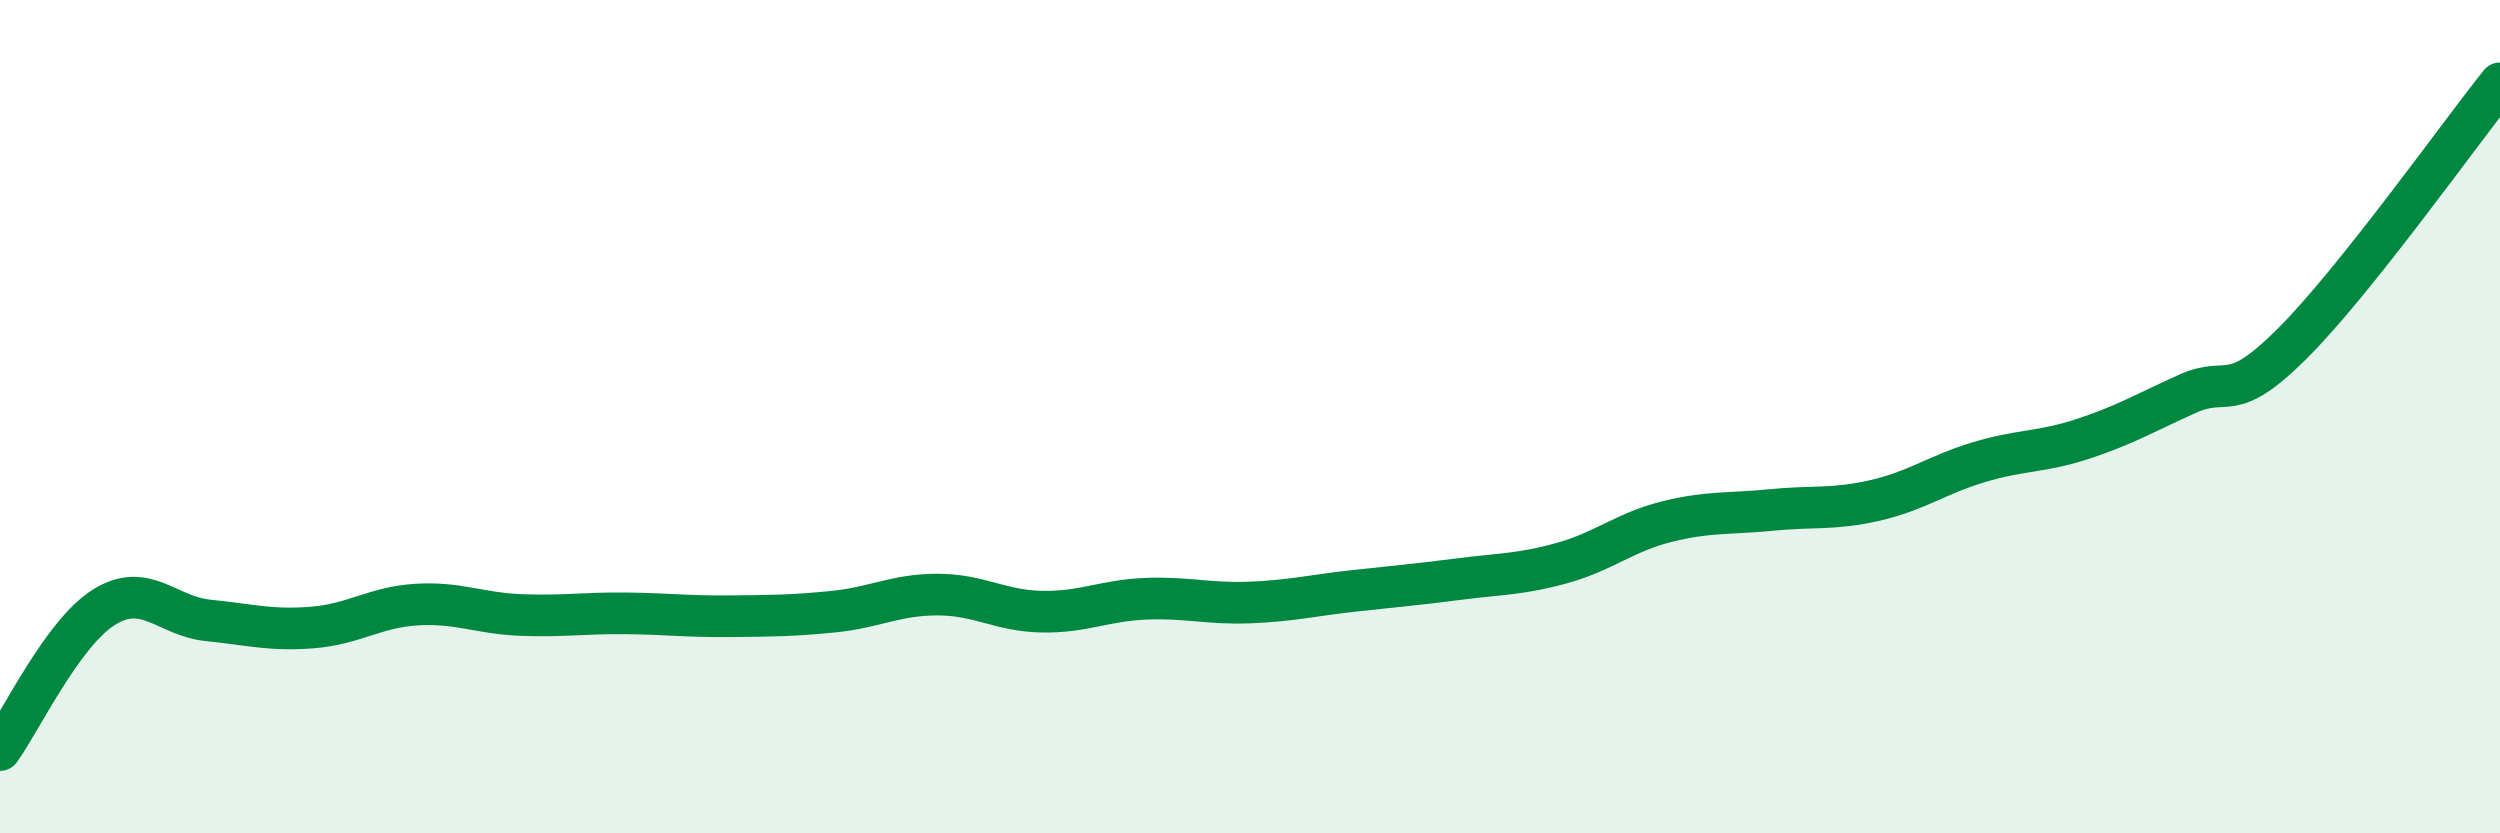
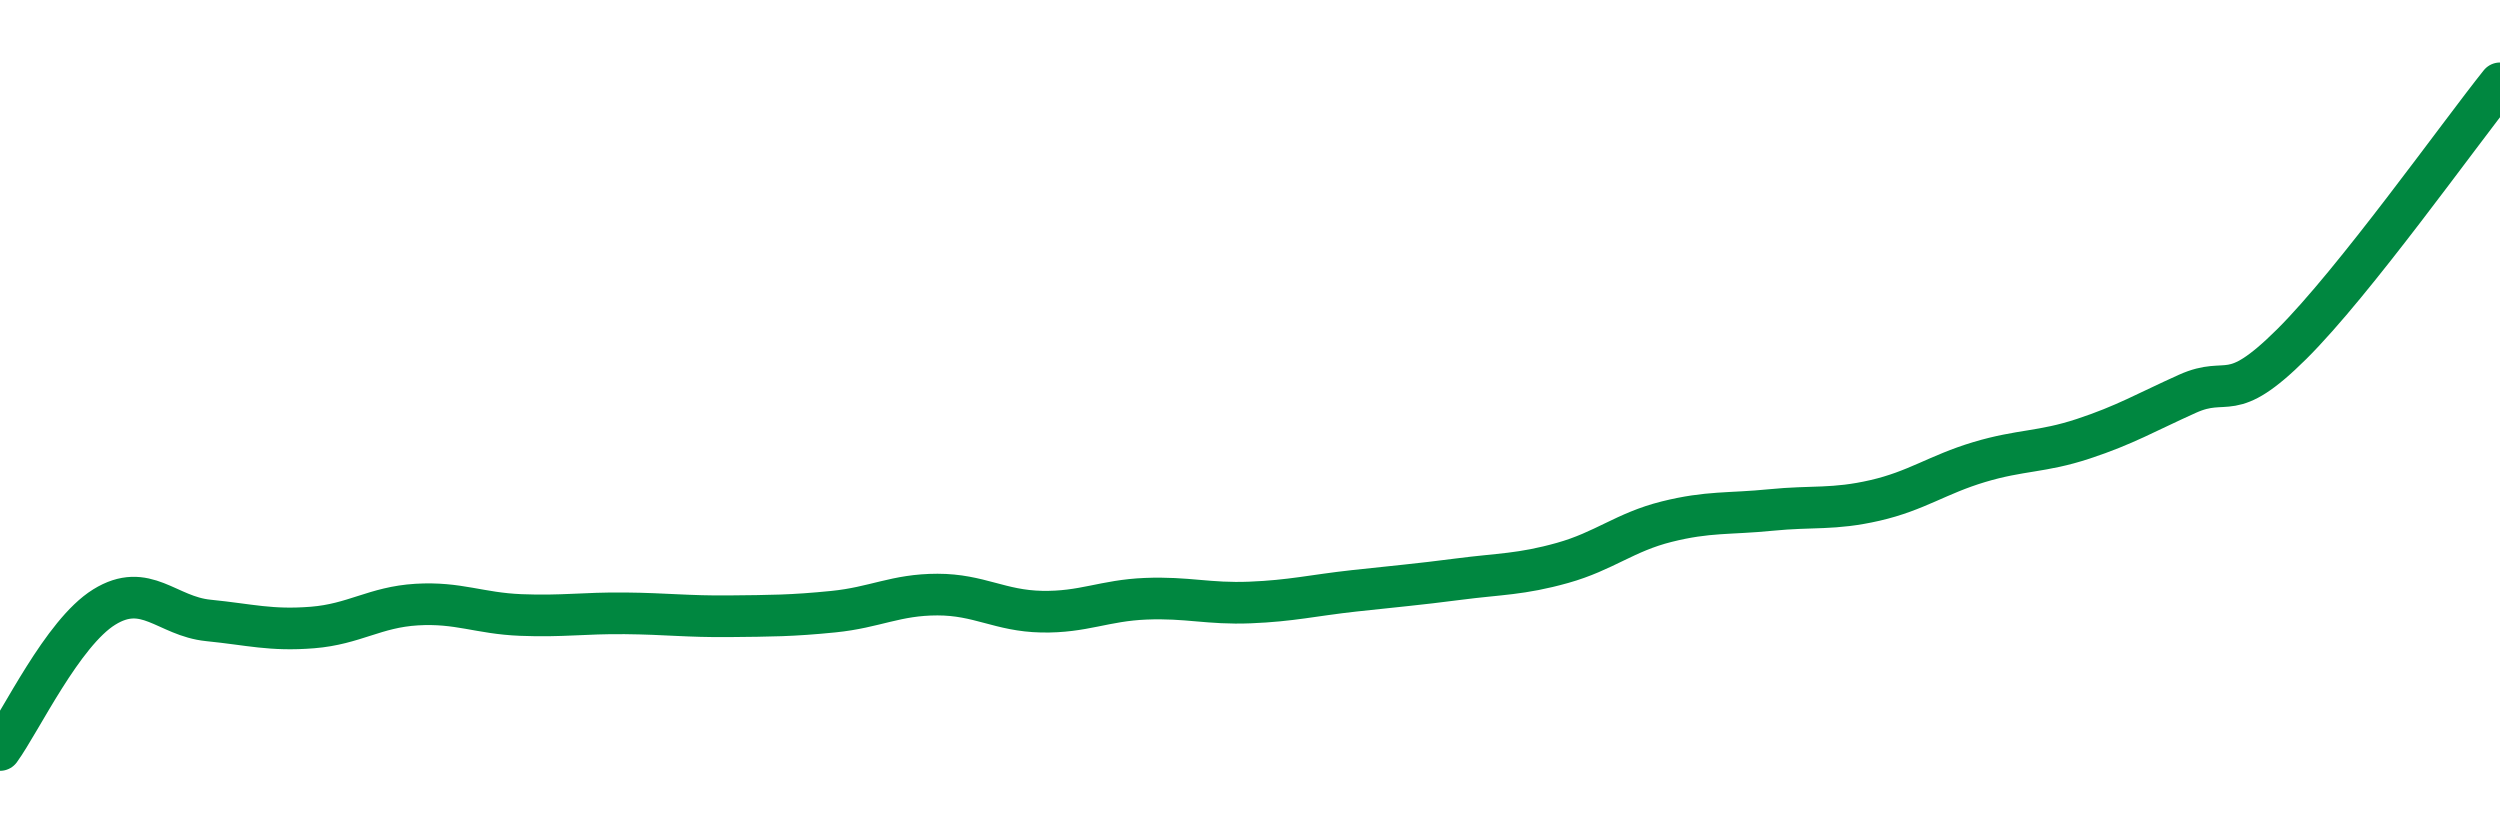
<svg xmlns="http://www.w3.org/2000/svg" width="60" height="20" viewBox="0 0 60 20">
-   <path d="M 0,18 C 0.5,17.31 1.5,15.19 2.5,14.57 C 3.5,13.95 4,14.79 5,14.89 C 6,14.99 6.5,15.14 7.5,15.06 C 8.5,14.98 9,14.57 10,14.51 C 11,14.45 11.5,14.72 12.5,14.76 C 13.5,14.8 14,14.71 15,14.72 C 16,14.73 16.5,14.8 17.5,14.79 C 18.5,14.78 19,14.78 20,14.68 C 21,14.58 21.5,14.27 22.5,14.27 C 23.5,14.27 24,14.66 25,14.68 C 26,14.7 26.5,14.41 27.5,14.37 C 28.5,14.33 29,14.5 30,14.46 C 31,14.42 31.5,14.29 32.5,14.18 C 33.5,14.07 34,14.03 35,13.9 C 36,13.77 36.5,13.79 37.5,13.51 C 38.5,13.23 39,12.77 40,12.52 C 41,12.27 41.5,12.34 42.5,12.24 C 43.5,12.14 44,12.24 45,12.01 C 46,11.78 46.5,11.39 47.5,11.09 C 48.5,10.79 49,10.86 50,10.53 C 51,10.2 51.5,9.9 52.5,9.45 C 53.5,9 53.5,9.75 55,8.26 C 56.5,6.77 59,3.25 60,2L60 20L0 20Z" fill="#008740" opacity="0.1" stroke-linecap="round" stroke-linejoin="round" />
  <path d="M 0,18 C 0.5,17.31 1.5,15.19 2.5,14.57 C 3.5,13.95 4,14.79 5,14.89 C 6,14.99 6.5,15.14 7.5,15.06 C 8.5,14.98 9,14.57 10,14.51 C 11,14.45 11.5,14.72 12.5,14.76 C 13.5,14.8 14,14.71 15,14.72 C 16,14.73 16.5,14.8 17.5,14.79 C 18.5,14.78 19,14.78 20,14.68 C 21,14.58 21.5,14.27 22.5,14.27 C 23.5,14.27 24,14.66 25,14.68 C 26,14.7 26.5,14.41 27.5,14.37 C 28.5,14.33 29,14.5 30,14.46 C 31,14.42 31.5,14.29 32.5,14.18 C 33.5,14.07 34,14.03 35,13.9 C 36,13.77 36.5,13.79 37.5,13.51 C 38.5,13.23 39,12.77 40,12.52 C 41,12.27 41.5,12.34 42.5,12.24 C 43.5,12.14 44,12.24 45,12.01 C 46,11.78 46.5,11.39 47.5,11.09 C 48.5,10.79 49,10.86 50,10.53 C 51,10.2 51.5,9.9 52.5,9.45 C 53.5,9 53.5,9.75 55,8.26 C 56.5,6.77 59,3.25 60,2" stroke="#008740" stroke-width="1" fill="none" stroke-linecap="round" stroke-linejoin="round" />
</svg>